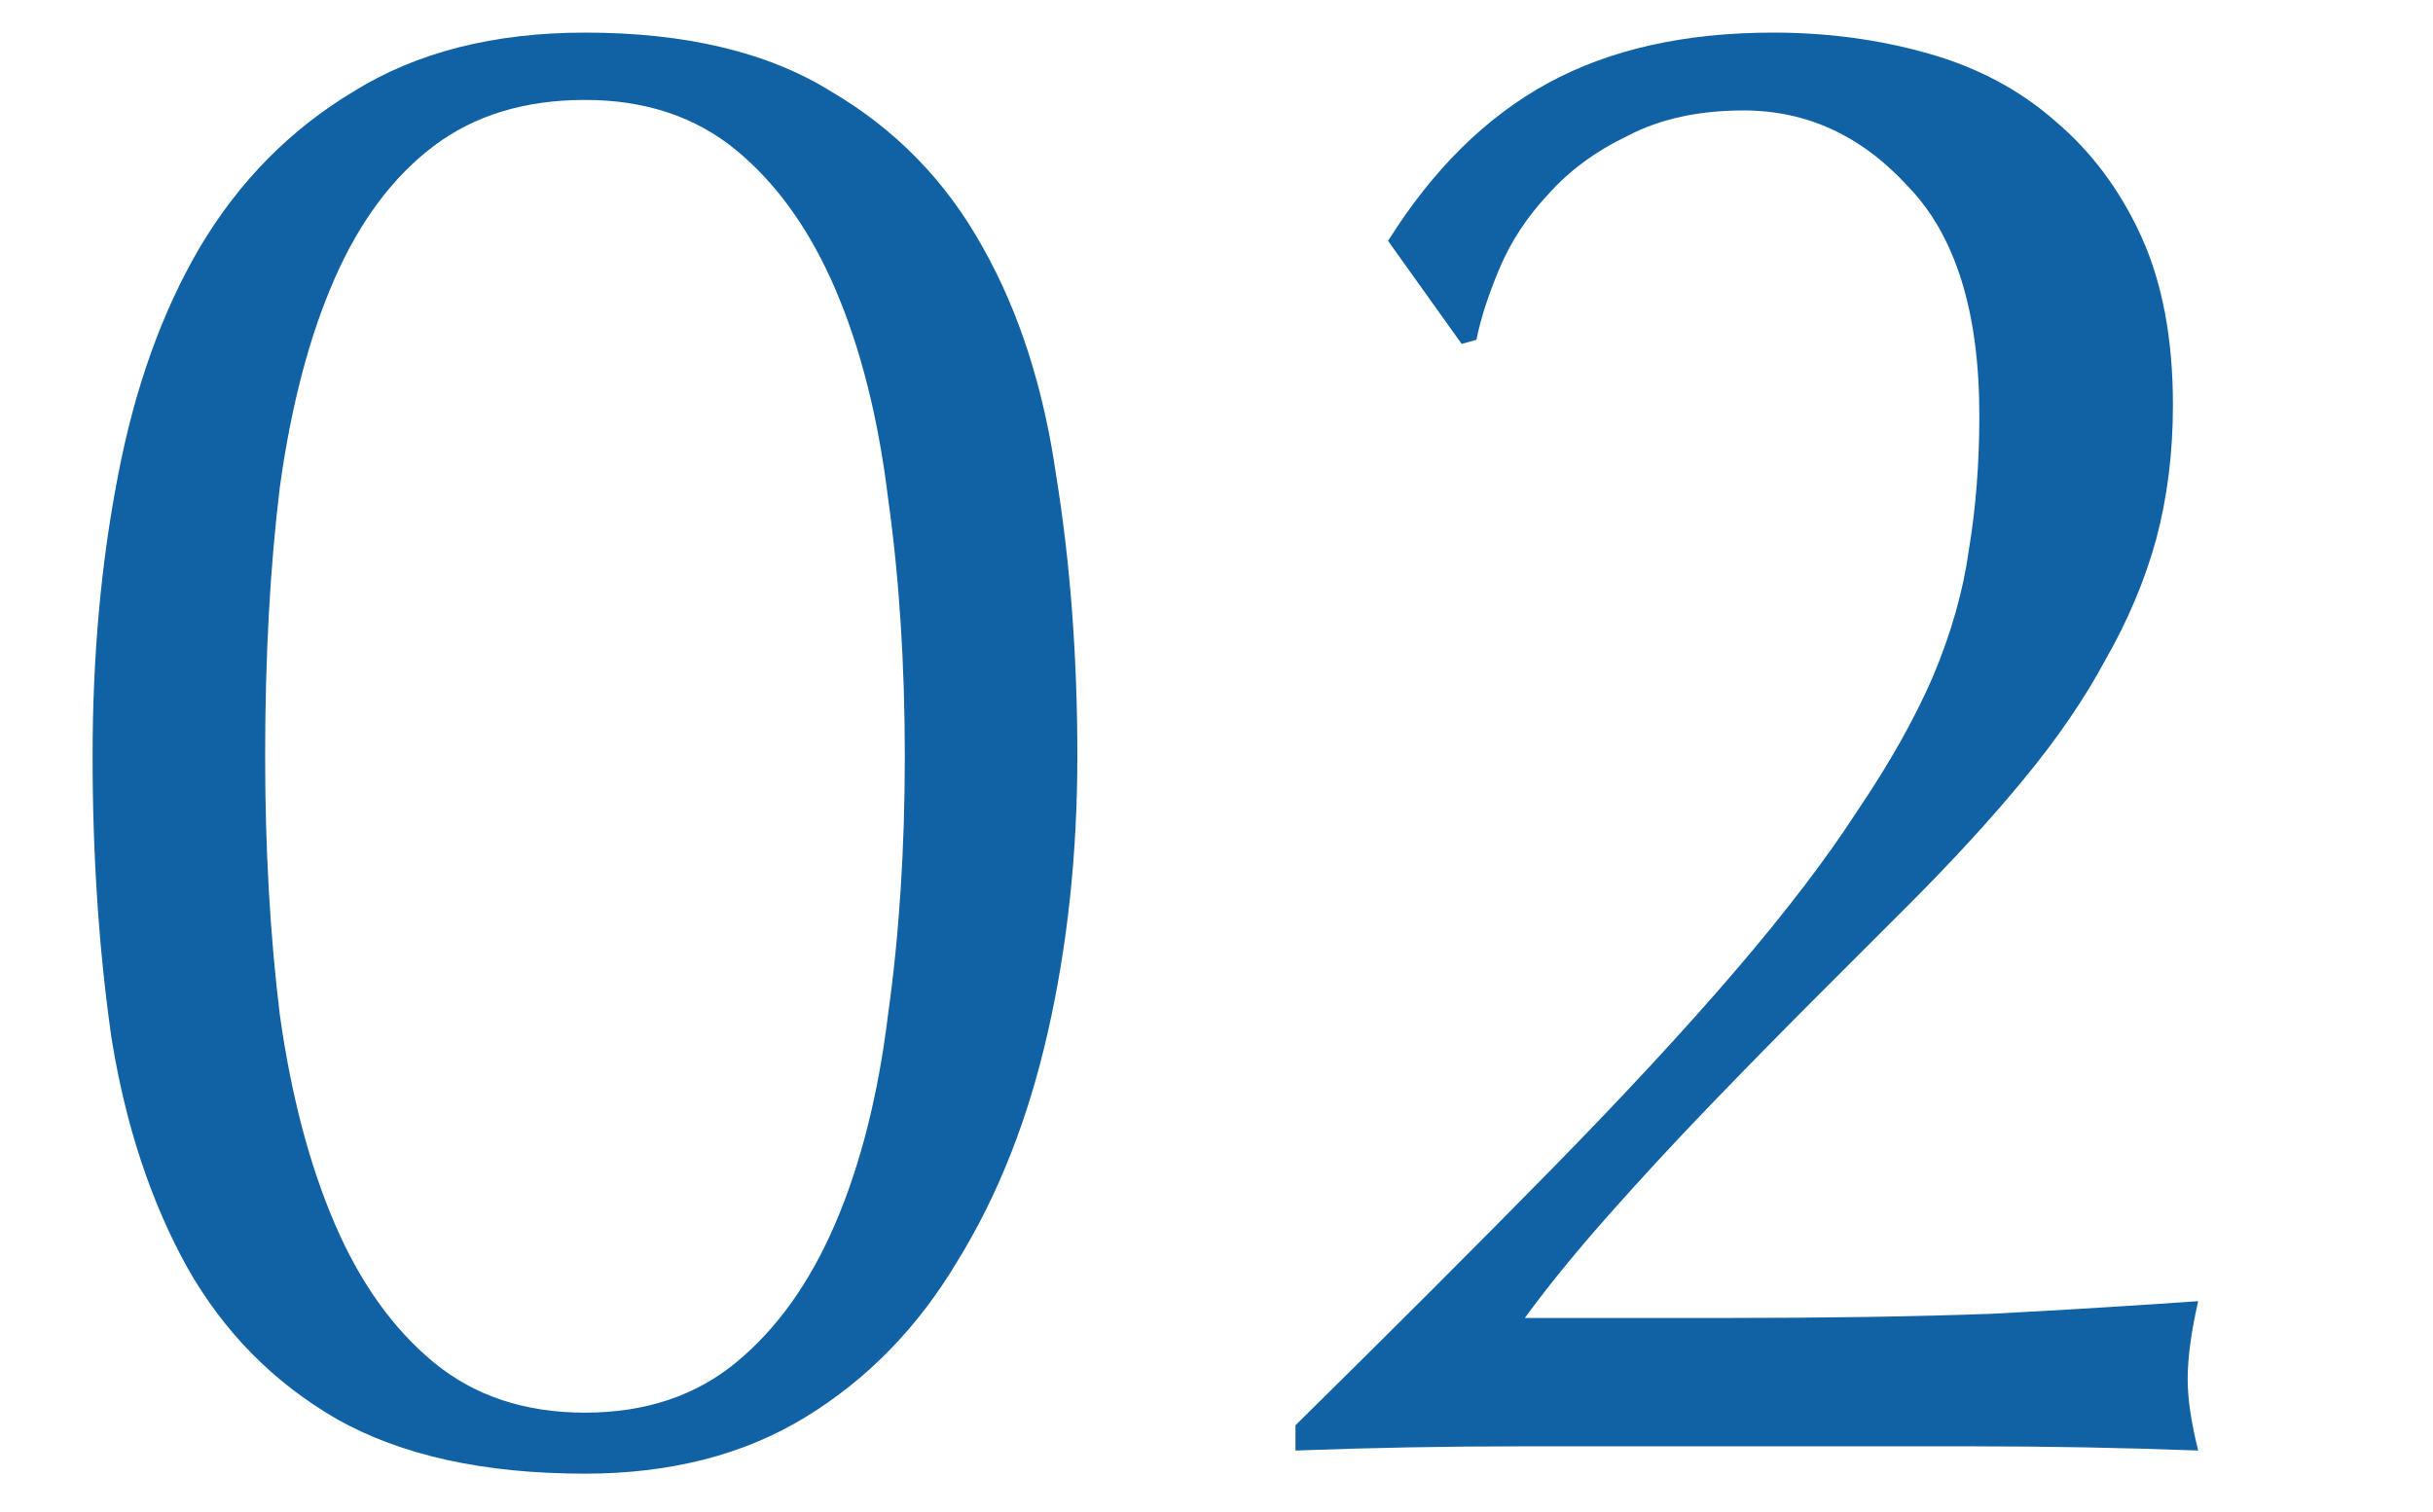
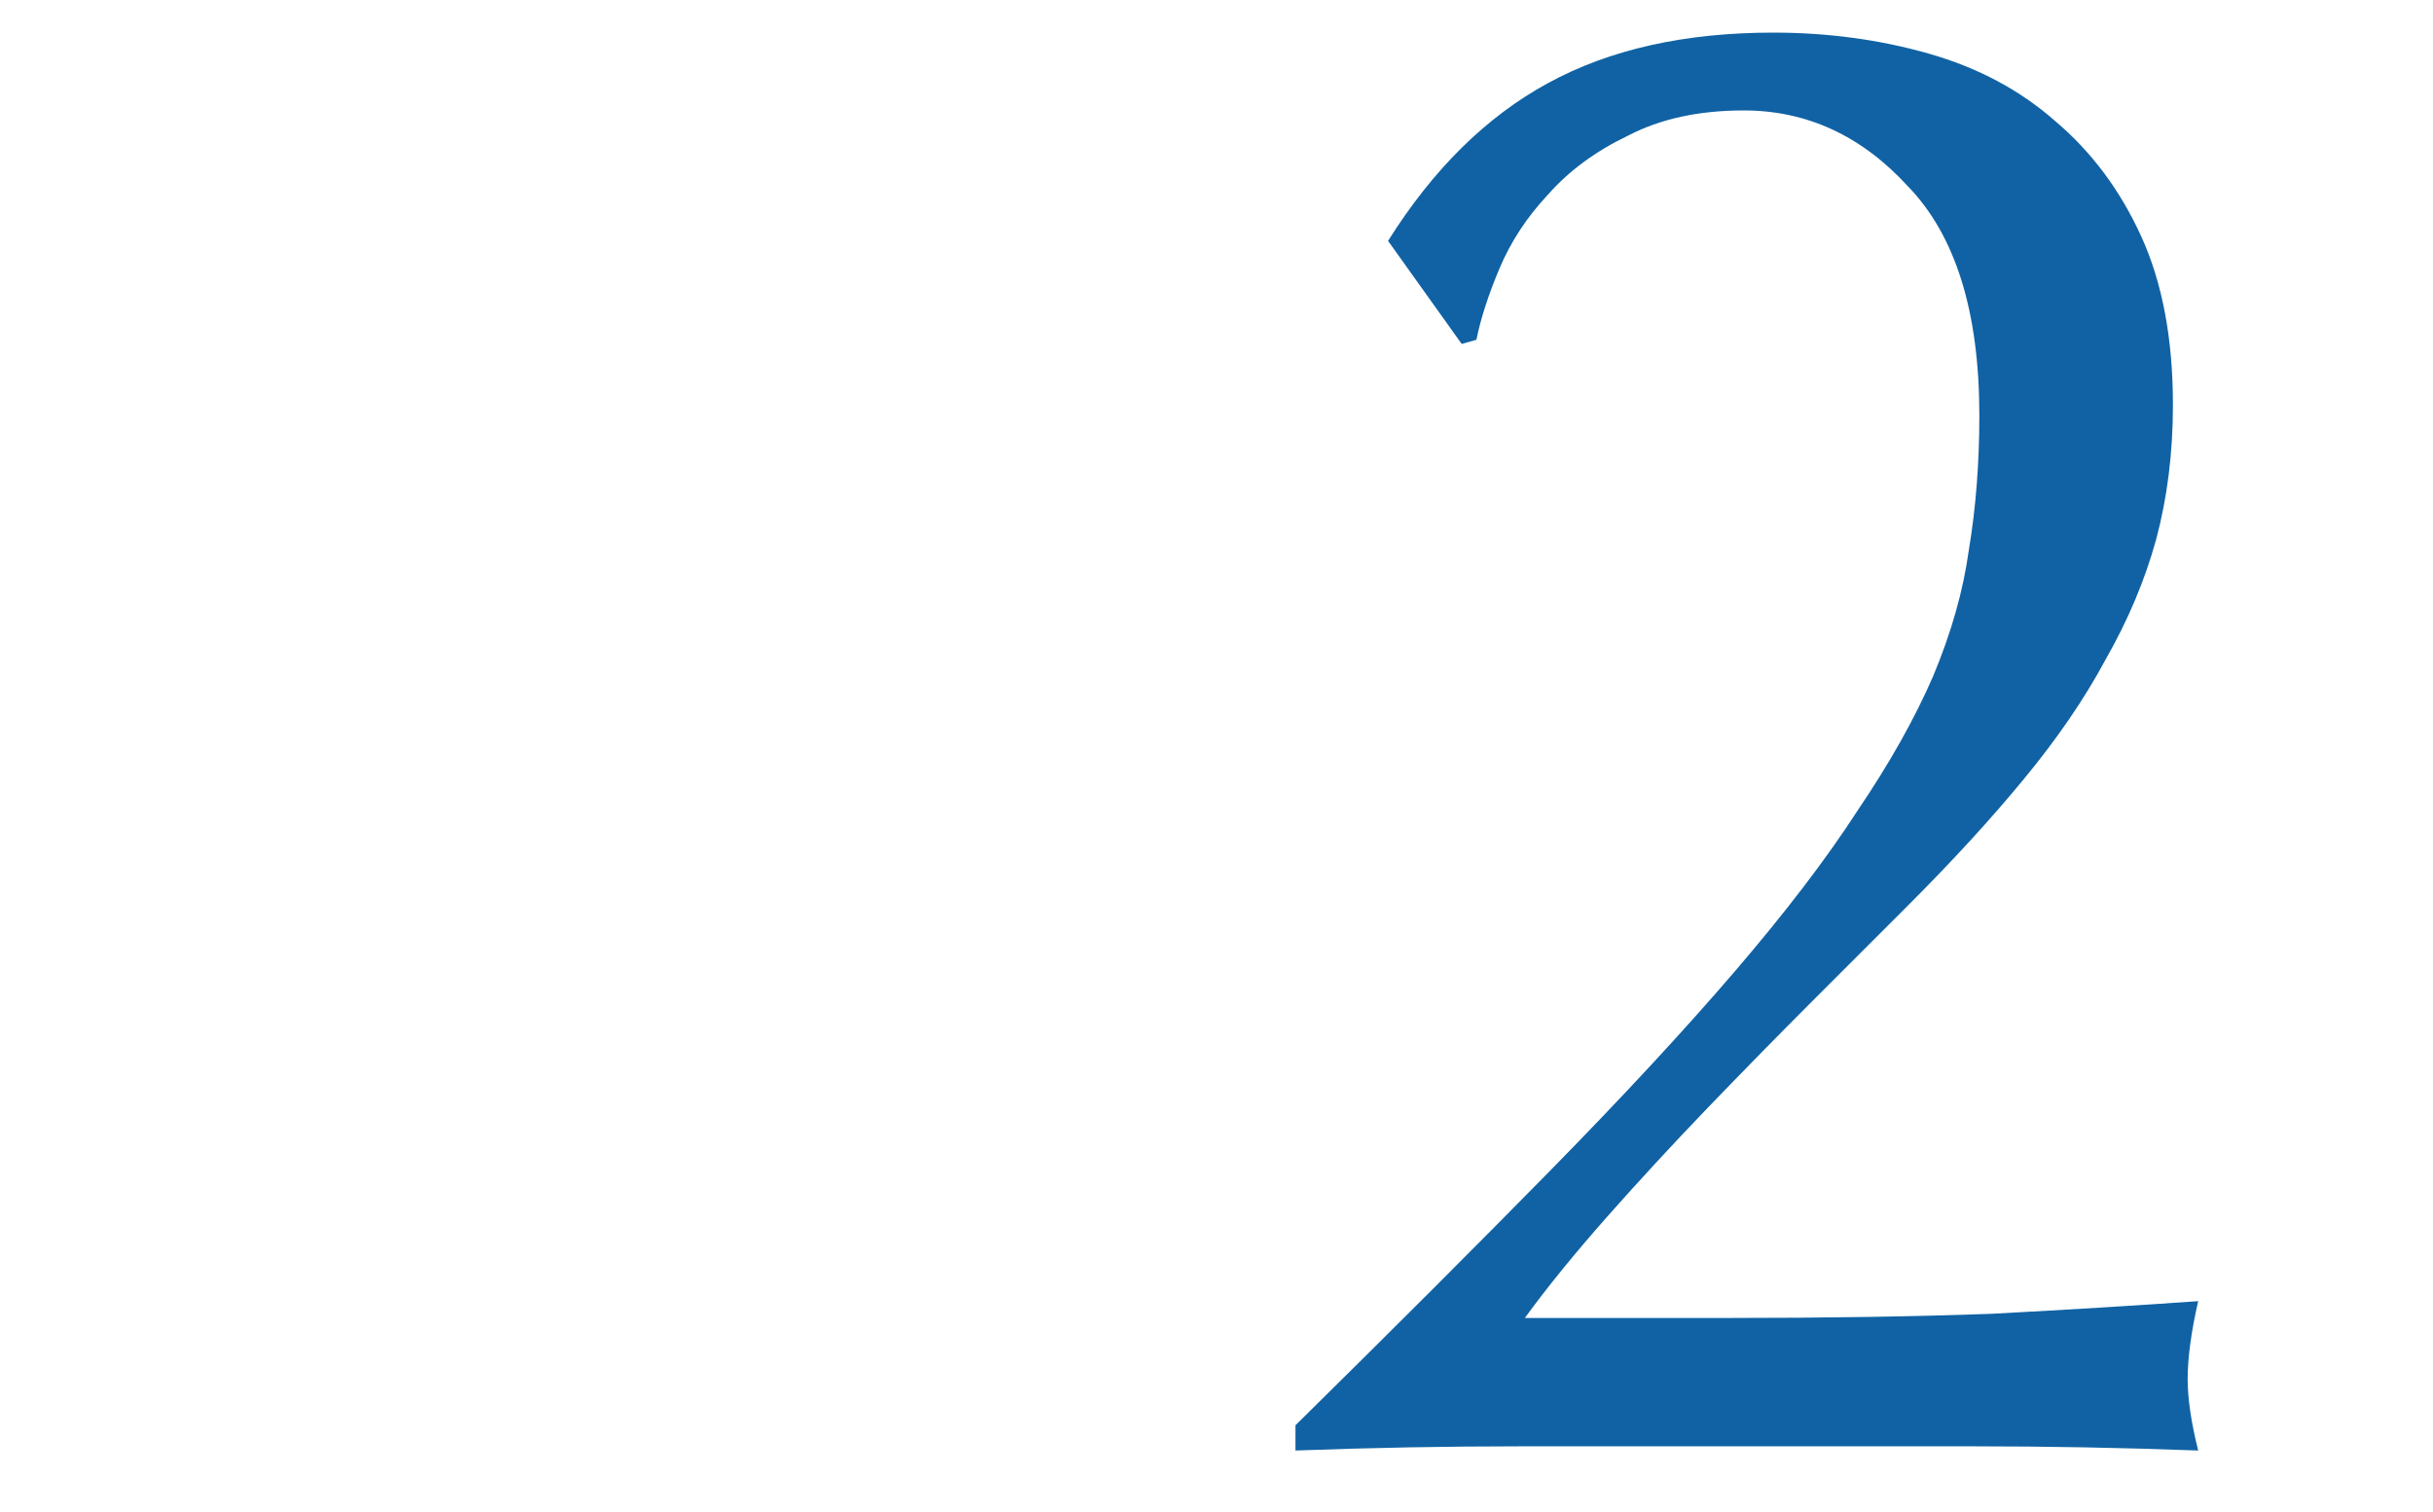
<svg xmlns="http://www.w3.org/2000/svg" width="37" height="23" viewBox="0 0 37 23" fill="none">
  <path d="M21.109 3.664C21.792 2.576 22.602 1.776 23.541 1.264C24.48 0.752 25.621 0.496 26.965 0.496C27.797 0.496 28.587 0.603 29.333 0.816C30.08 1.029 30.72 1.371 31.253 1.84C31.808 2.309 32.245 2.896 32.565 3.6C32.885 4.304 33.045 5.157 33.045 6.16C33.045 6.885 32.96 7.568 32.789 8.208C32.618 8.827 32.362 9.435 32.021 10.032C31.701 10.629 31.285 11.237 30.773 11.856C30.282 12.453 29.696 13.093 29.013 13.776C28.608 14.181 28.139 14.651 27.605 15.184C27.072 15.717 26.528 16.272 25.973 16.848C25.44 17.403 24.928 17.957 24.437 18.512C23.947 19.067 23.53 19.579 23.189 20.048L26.229 20.048C27.765 20.048 29.12 20.027 30.293 19.984C31.488 19.92 32.533 19.856 33.429 19.792C33.322 20.261 33.269 20.656 33.269 20.976C33.269 21.275 33.322 21.637 33.429 22.064C32.277 22.021 31.136 22 30.005 22C28.875 22 27.733 22 26.581 22C25.429 22 24.277 22 23.125 22C21.994 22 20.853 22.021 19.701 22.064L19.701 21.68C21.195 20.208 22.485 18.917 23.573 17.808C24.683 16.677 25.621 15.664 26.389 14.768C27.157 13.872 27.776 13.061 28.245 12.336C28.736 11.611 29.12 10.928 29.397 10.288C29.674 9.627 29.856 8.987 29.941 8.368C30.048 7.728 30.101 7.045 30.101 6.32C30.101 4.741 29.738 3.579 29.013 2.832C28.309 2.064 27.477 1.68 26.517 1.68C25.834 1.68 25.248 1.808 24.757 2.064C24.267 2.299 23.861 2.597 23.541 2.96C23.221 3.301 22.976 3.675 22.805 4.08C22.634 4.485 22.517 4.848 22.453 5.168L22.229 5.232L21.109 3.664Z" fill="#1062A4" />
-   <path d="M1.408 11.504C1.408 9.989 1.536 8.571 1.792 7.248C2.048 5.904 2.464 4.741 3.04 3.76C3.637 2.757 4.416 1.968 5.376 1.392C6.336 0.795 7.509 0.496 8.896 0.496C10.432 0.496 11.68 0.795 12.64 1.392C13.621 1.968 14.389 2.757 14.944 3.76C15.499 4.741 15.872 5.904 16.064 7.248C16.277 8.571 16.384 9.989 16.384 11.504C16.384 12.976 16.235 14.373 15.936 15.696C15.637 17.019 15.179 18.181 14.56 19.184C13.963 20.187 13.195 20.976 12.256 21.552C11.317 22.128 10.197 22.416 8.896 22.416C7.36 22.416 6.101 22.139 5.12 21.584C4.16 21.029 3.403 20.261 2.848 19.28C2.293 18.277 1.909 17.115 1.696 15.792C1.504 14.448 1.408 13.019 1.408 11.504ZM4.032 11.504C4.032 12.912 4.107 14.224 4.256 15.44C4.427 16.656 4.704 17.712 5.088 18.608C5.472 19.504 5.973 20.208 6.592 20.72C7.211 21.232 7.979 21.488 8.896 21.488C9.813 21.488 10.581 21.232 11.2 20.72C11.819 20.208 12.32 19.504 12.704 18.608C13.088 17.712 13.355 16.656 13.504 15.44C13.675 14.224 13.76 12.912 13.76 11.504C13.76 10.096 13.675 8.784 13.504 7.568C13.355 6.352 13.088 5.296 12.704 4.4C12.32 3.504 11.819 2.8 11.2 2.288C10.581 1.776 9.813 1.52 8.896 1.52C7.979 1.52 7.211 1.755 6.592 2.224C5.973 2.693 5.472 3.365 5.088 4.24C4.704 5.115 4.427 6.171 4.256 7.408C4.107 8.624 4.032 9.989 4.032 11.504Z" fill="#1062A4" />
</svg>